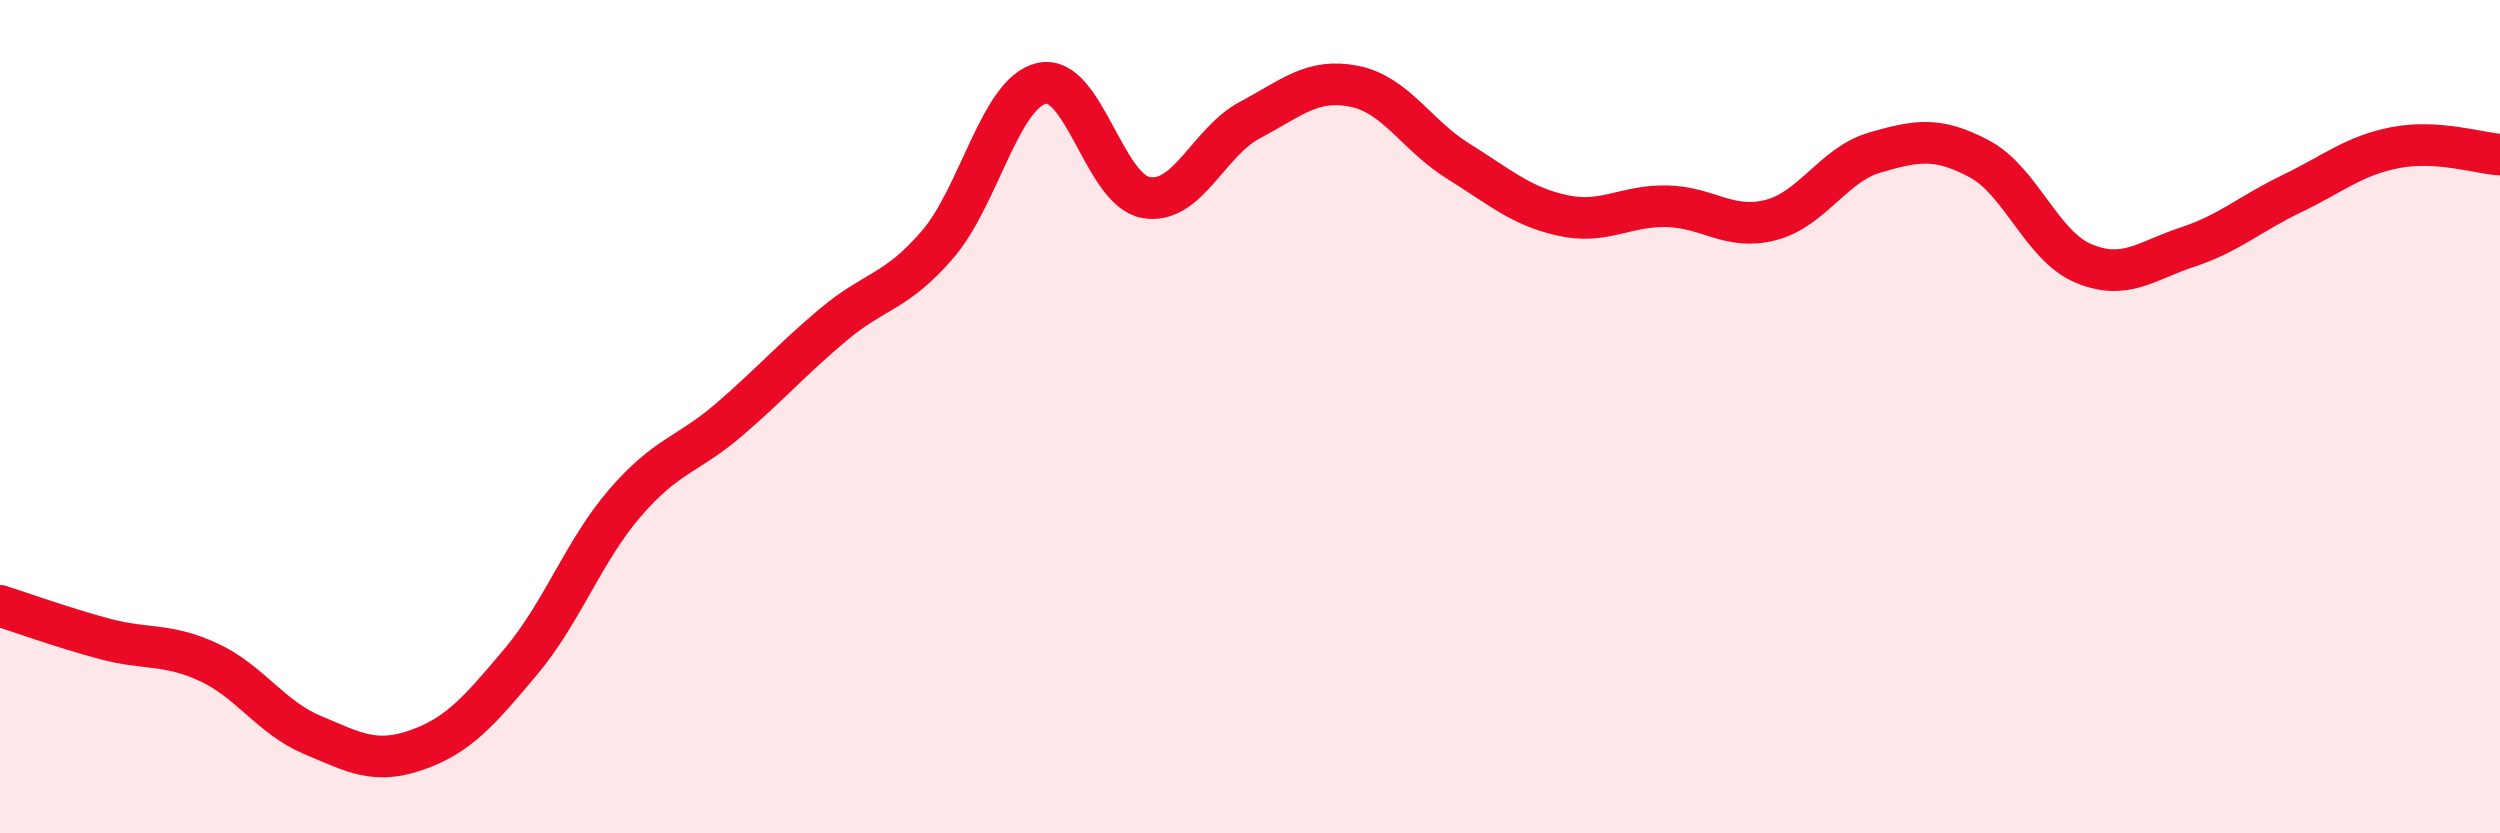
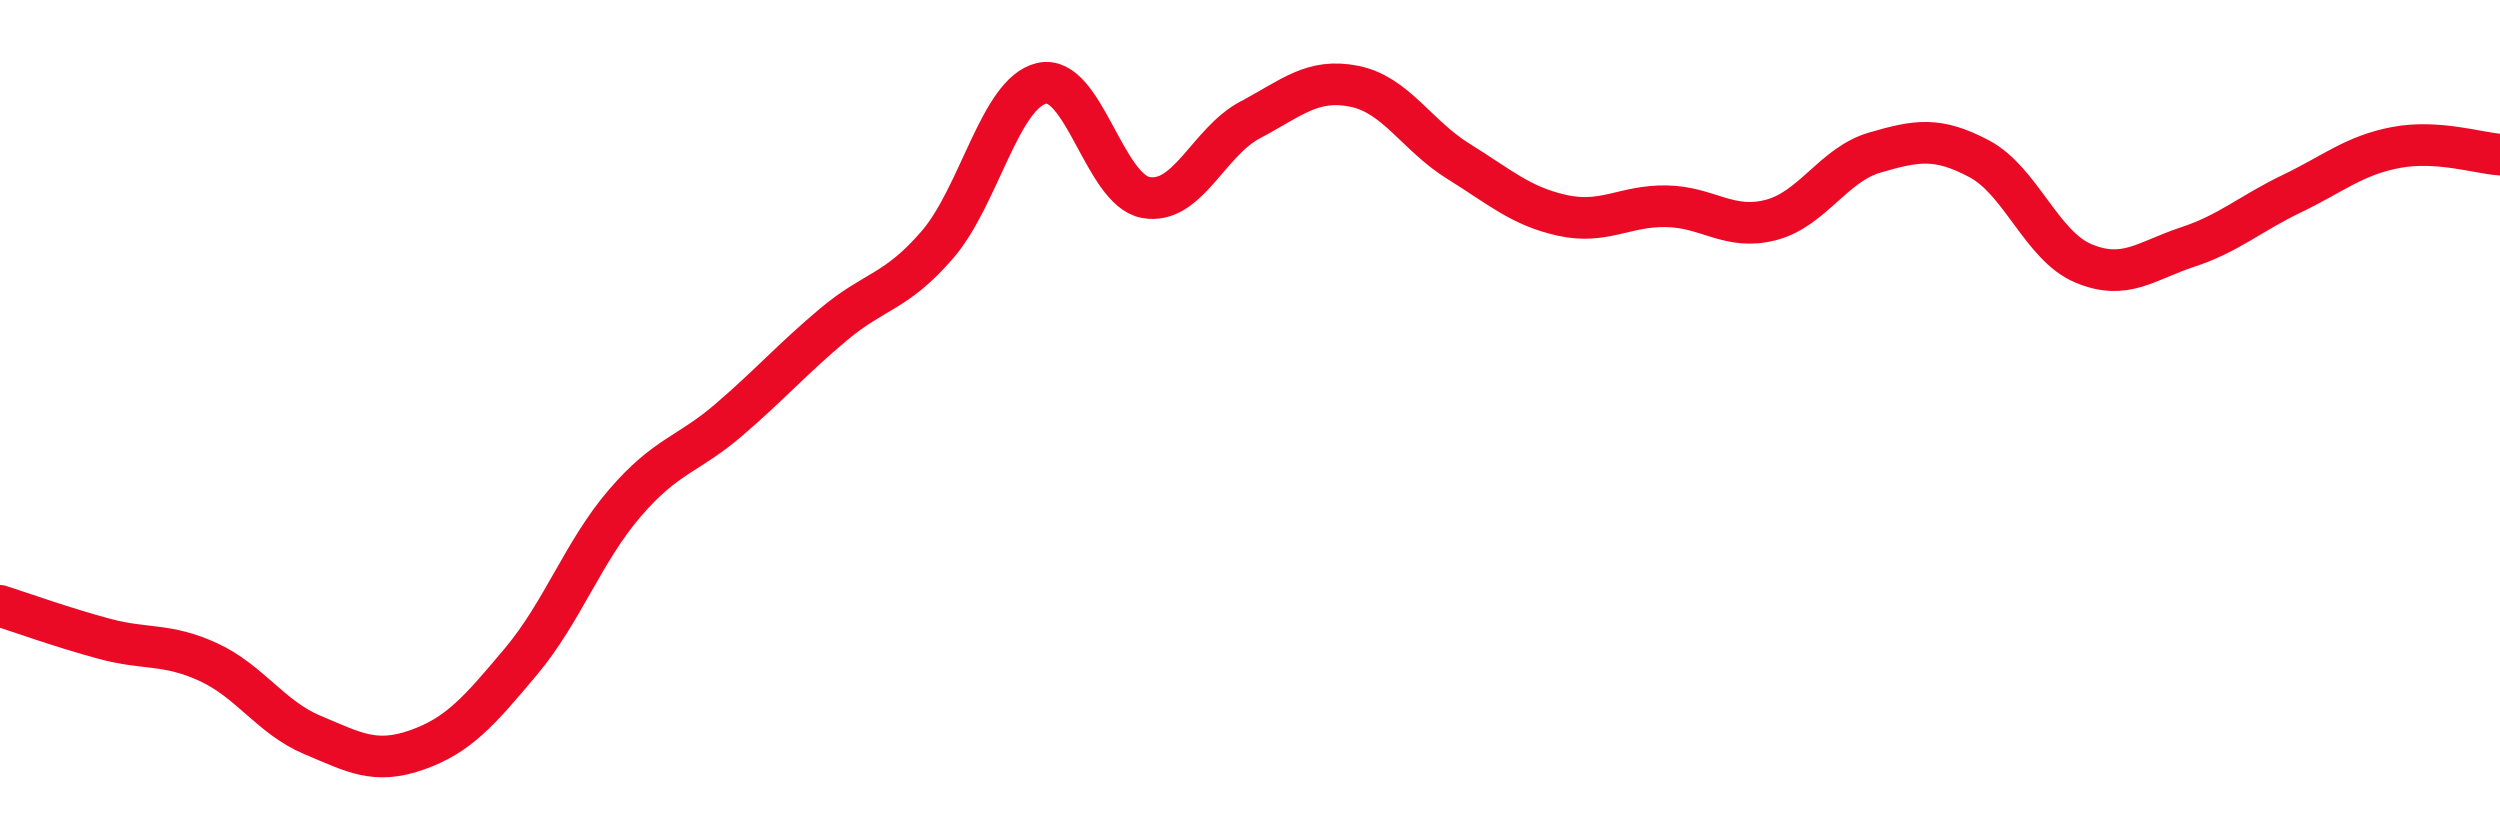
<svg xmlns="http://www.w3.org/2000/svg" width="60" height="20" viewBox="0 0 60 20">
-   <path d="M 0,14.54 C 0.5,14.7 1.5,15.06 2.5,15.33 C 3.5,15.6 4,15.43 5,15.89 C 6,16.35 6.5,17.22 7.5,17.64 C 8.5,18.06 9,18.35 10,18 C 11,17.65 11.5,17.07 12.5,15.88 C 13.5,14.69 14,13.23 15,12.07 C 16,10.91 16.5,10.93 17.5,10.07 C 18.5,9.21 19,8.63 20,7.79 C 21,6.95 21.5,7.03 22.5,5.87 C 23.5,4.71 24,2.23 25,2 C 26,1.77 26.5,4.56 27.5,4.74 C 28.5,4.92 29,3.41 30,2.88 C 31,2.35 31.5,1.87 32.5,2.07 C 33.5,2.27 34,3.25 35,3.87 C 36,4.49 36.5,4.95 37.5,5.17 C 38.5,5.39 39,4.93 40,4.95 C 41,4.97 41.5,5.54 42.5,5.28 C 43.5,5.02 44,3.95 45,3.66 C 46,3.37 46.5,3.28 47.5,3.81 C 48.5,4.34 49,5.9 50,6.32 C 51,6.74 51.5,6.26 52.5,5.93 C 53.5,5.6 54,5.13 55,4.65 C 56,4.17 56.5,3.73 57.5,3.54 C 58.5,3.35 59.5,3.68 60,3.71L60 20L0 20Z" fill="#EB0A25" opacity="0.1" stroke-linecap="round" stroke-linejoin="round" />
  <path d="M 0,14.54 C 0.5,14.7 1.5,15.06 2.5,15.33 C 3.5,15.6 4,15.43 5,15.89 C 6,16.35 6.5,17.22 7.5,17.64 C 8.5,18.06 9,18.35 10,18 C 11,17.65 11.5,17.07 12.5,15.88 C 13.5,14.69 14,13.23 15,12.07 C 16,10.91 16.5,10.93 17.5,10.07 C 18.5,9.21 19,8.63 20,7.79 C 21,6.95 21.5,7.03 22.5,5.87 C 23.5,4.71 24,2.23 25,2 C 26,1.77 26.5,4.56 27.5,4.74 C 28.5,4.92 29,3.41 30,2.88 C 31,2.35 31.5,1.87 32.5,2.07 C 33.5,2.27 34,3.25 35,3.87 C 36,4.49 36.5,4.95 37.5,5.17 C 38.5,5.39 39,4.93 40,4.95 C 41,4.97 41.5,5.54 42.5,5.28 C 43.5,5.02 44,3.95 45,3.66 C 46,3.37 46.5,3.28 47.5,3.81 C 48.5,4.34 49,5.9 50,6.32 C 51,6.74 51.5,6.26 52.5,5.93 C 53.5,5.6 54,5.13 55,4.65 C 56,4.17 56.5,3.73 57.5,3.54 C 58.5,3.35 59.5,3.68 60,3.71" stroke="#EB0A25" stroke-width="1" fill="none" stroke-linecap="round" stroke-linejoin="round" />
</svg>